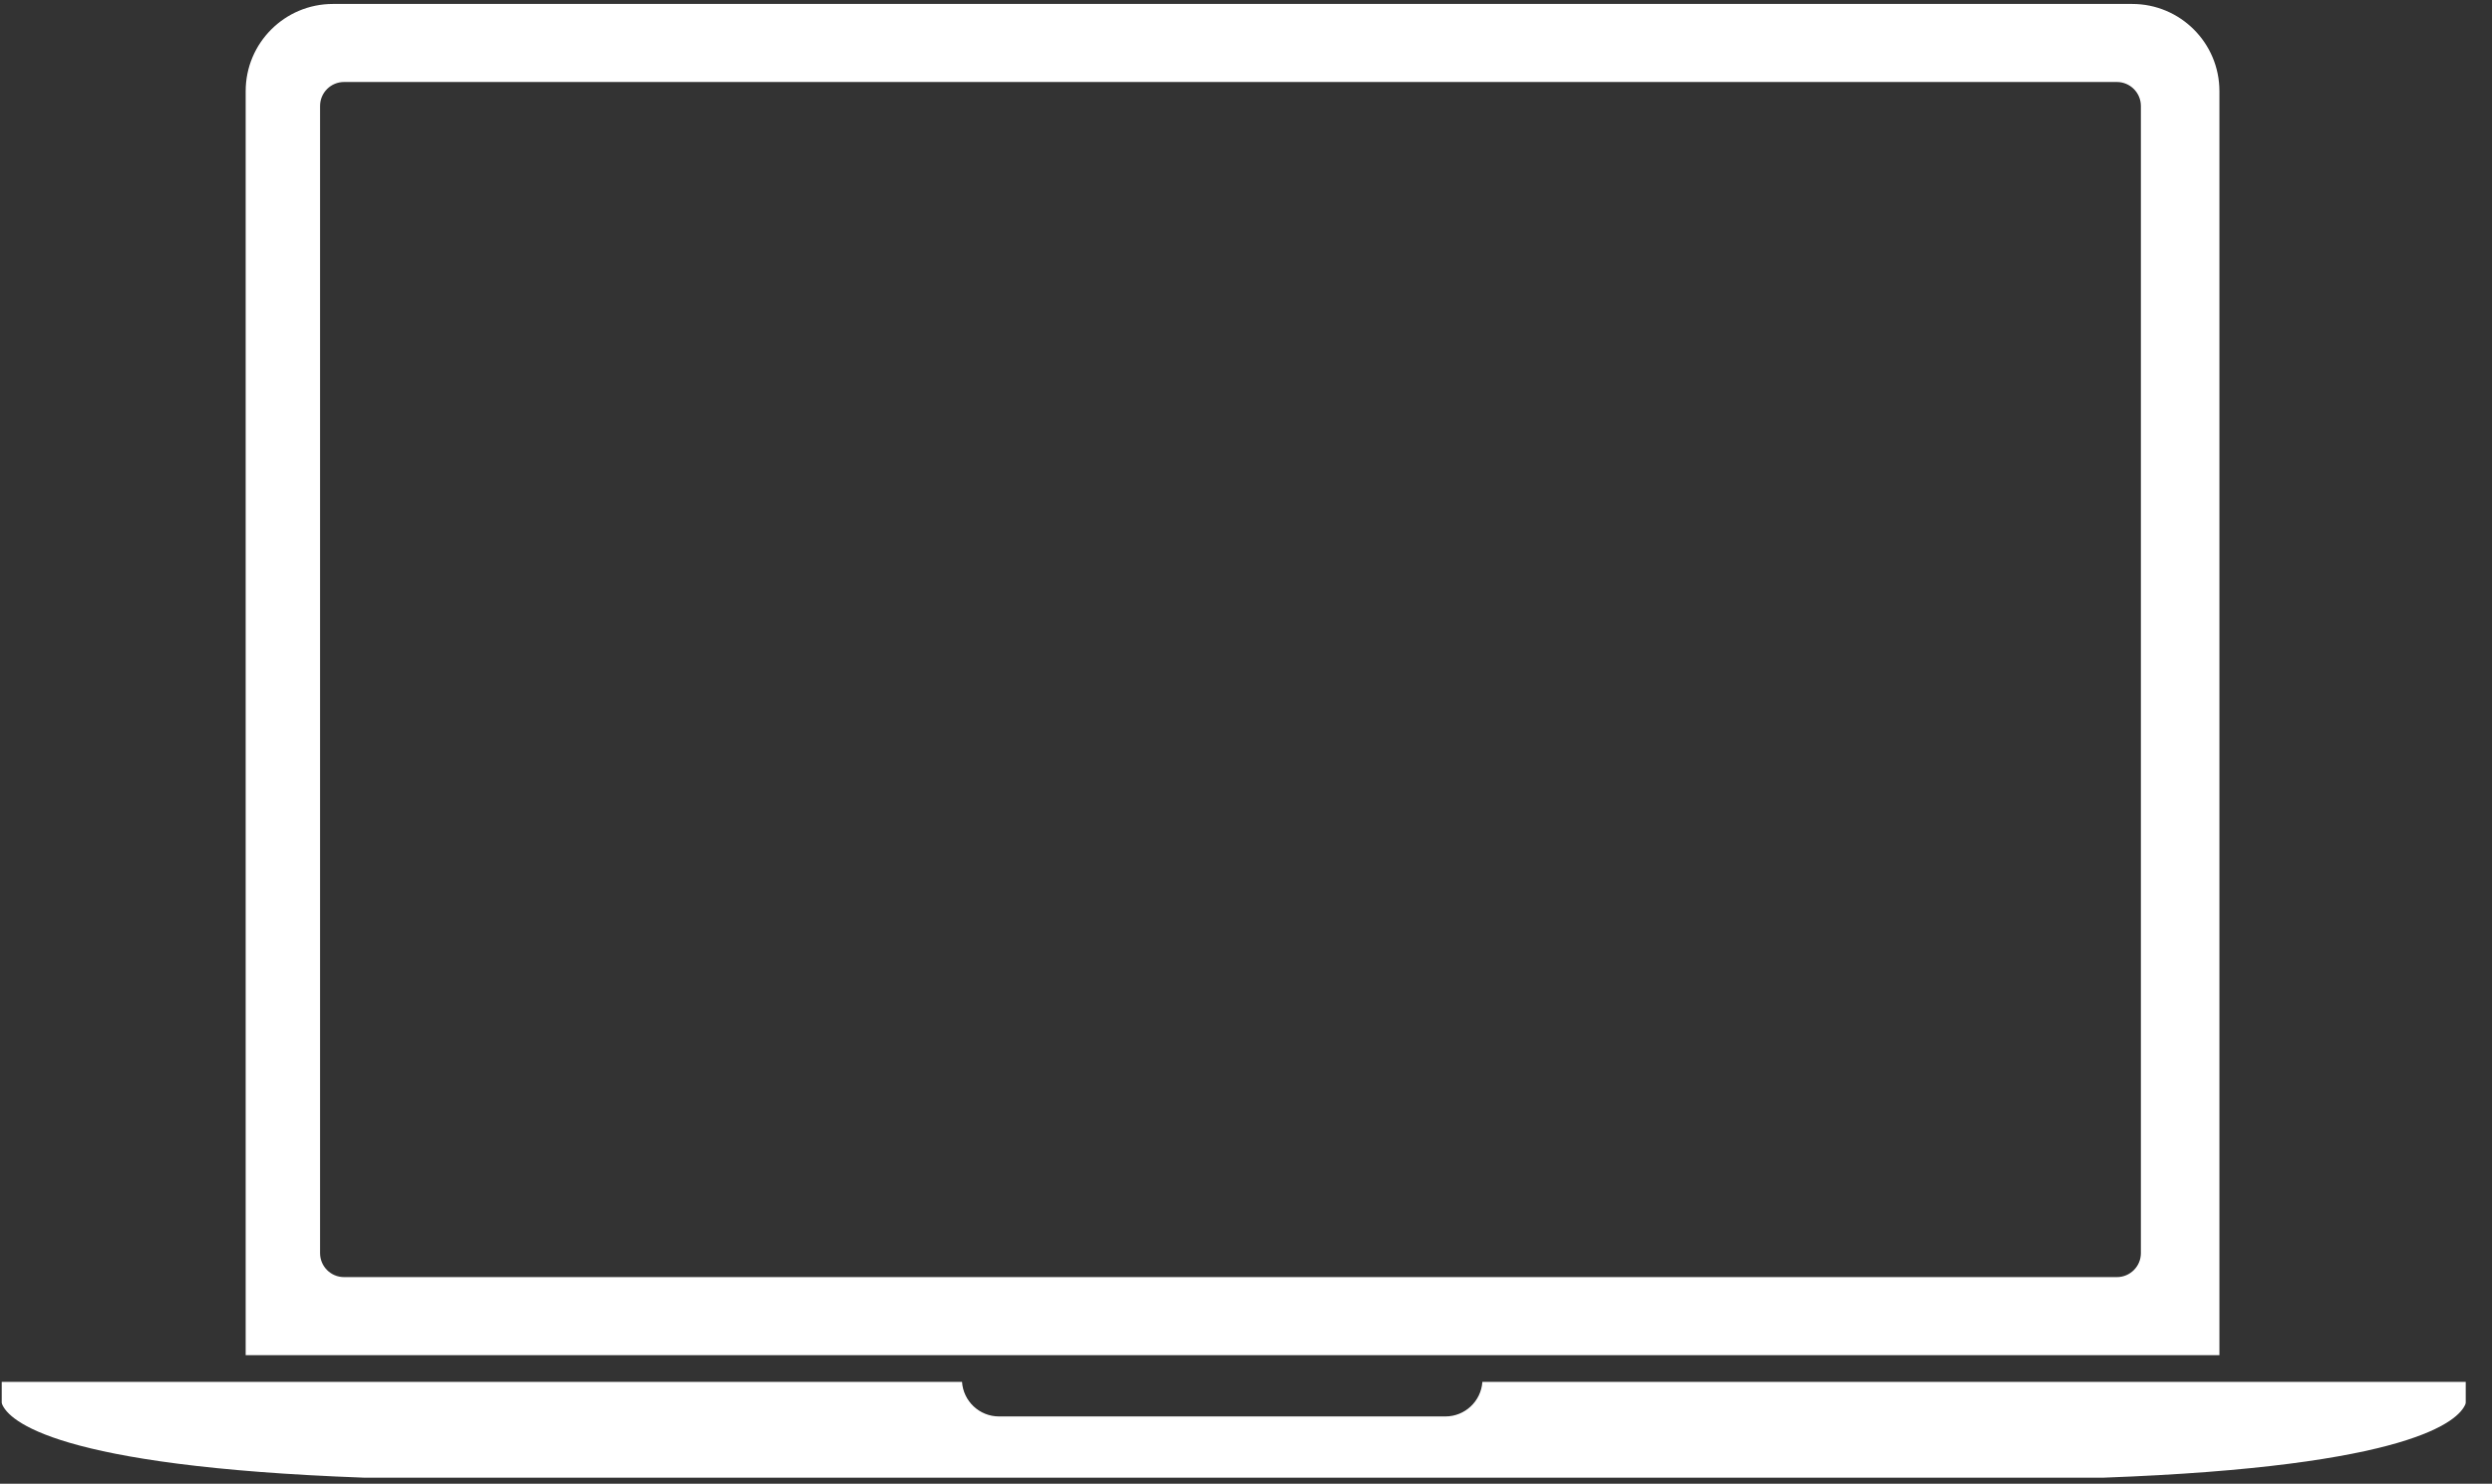
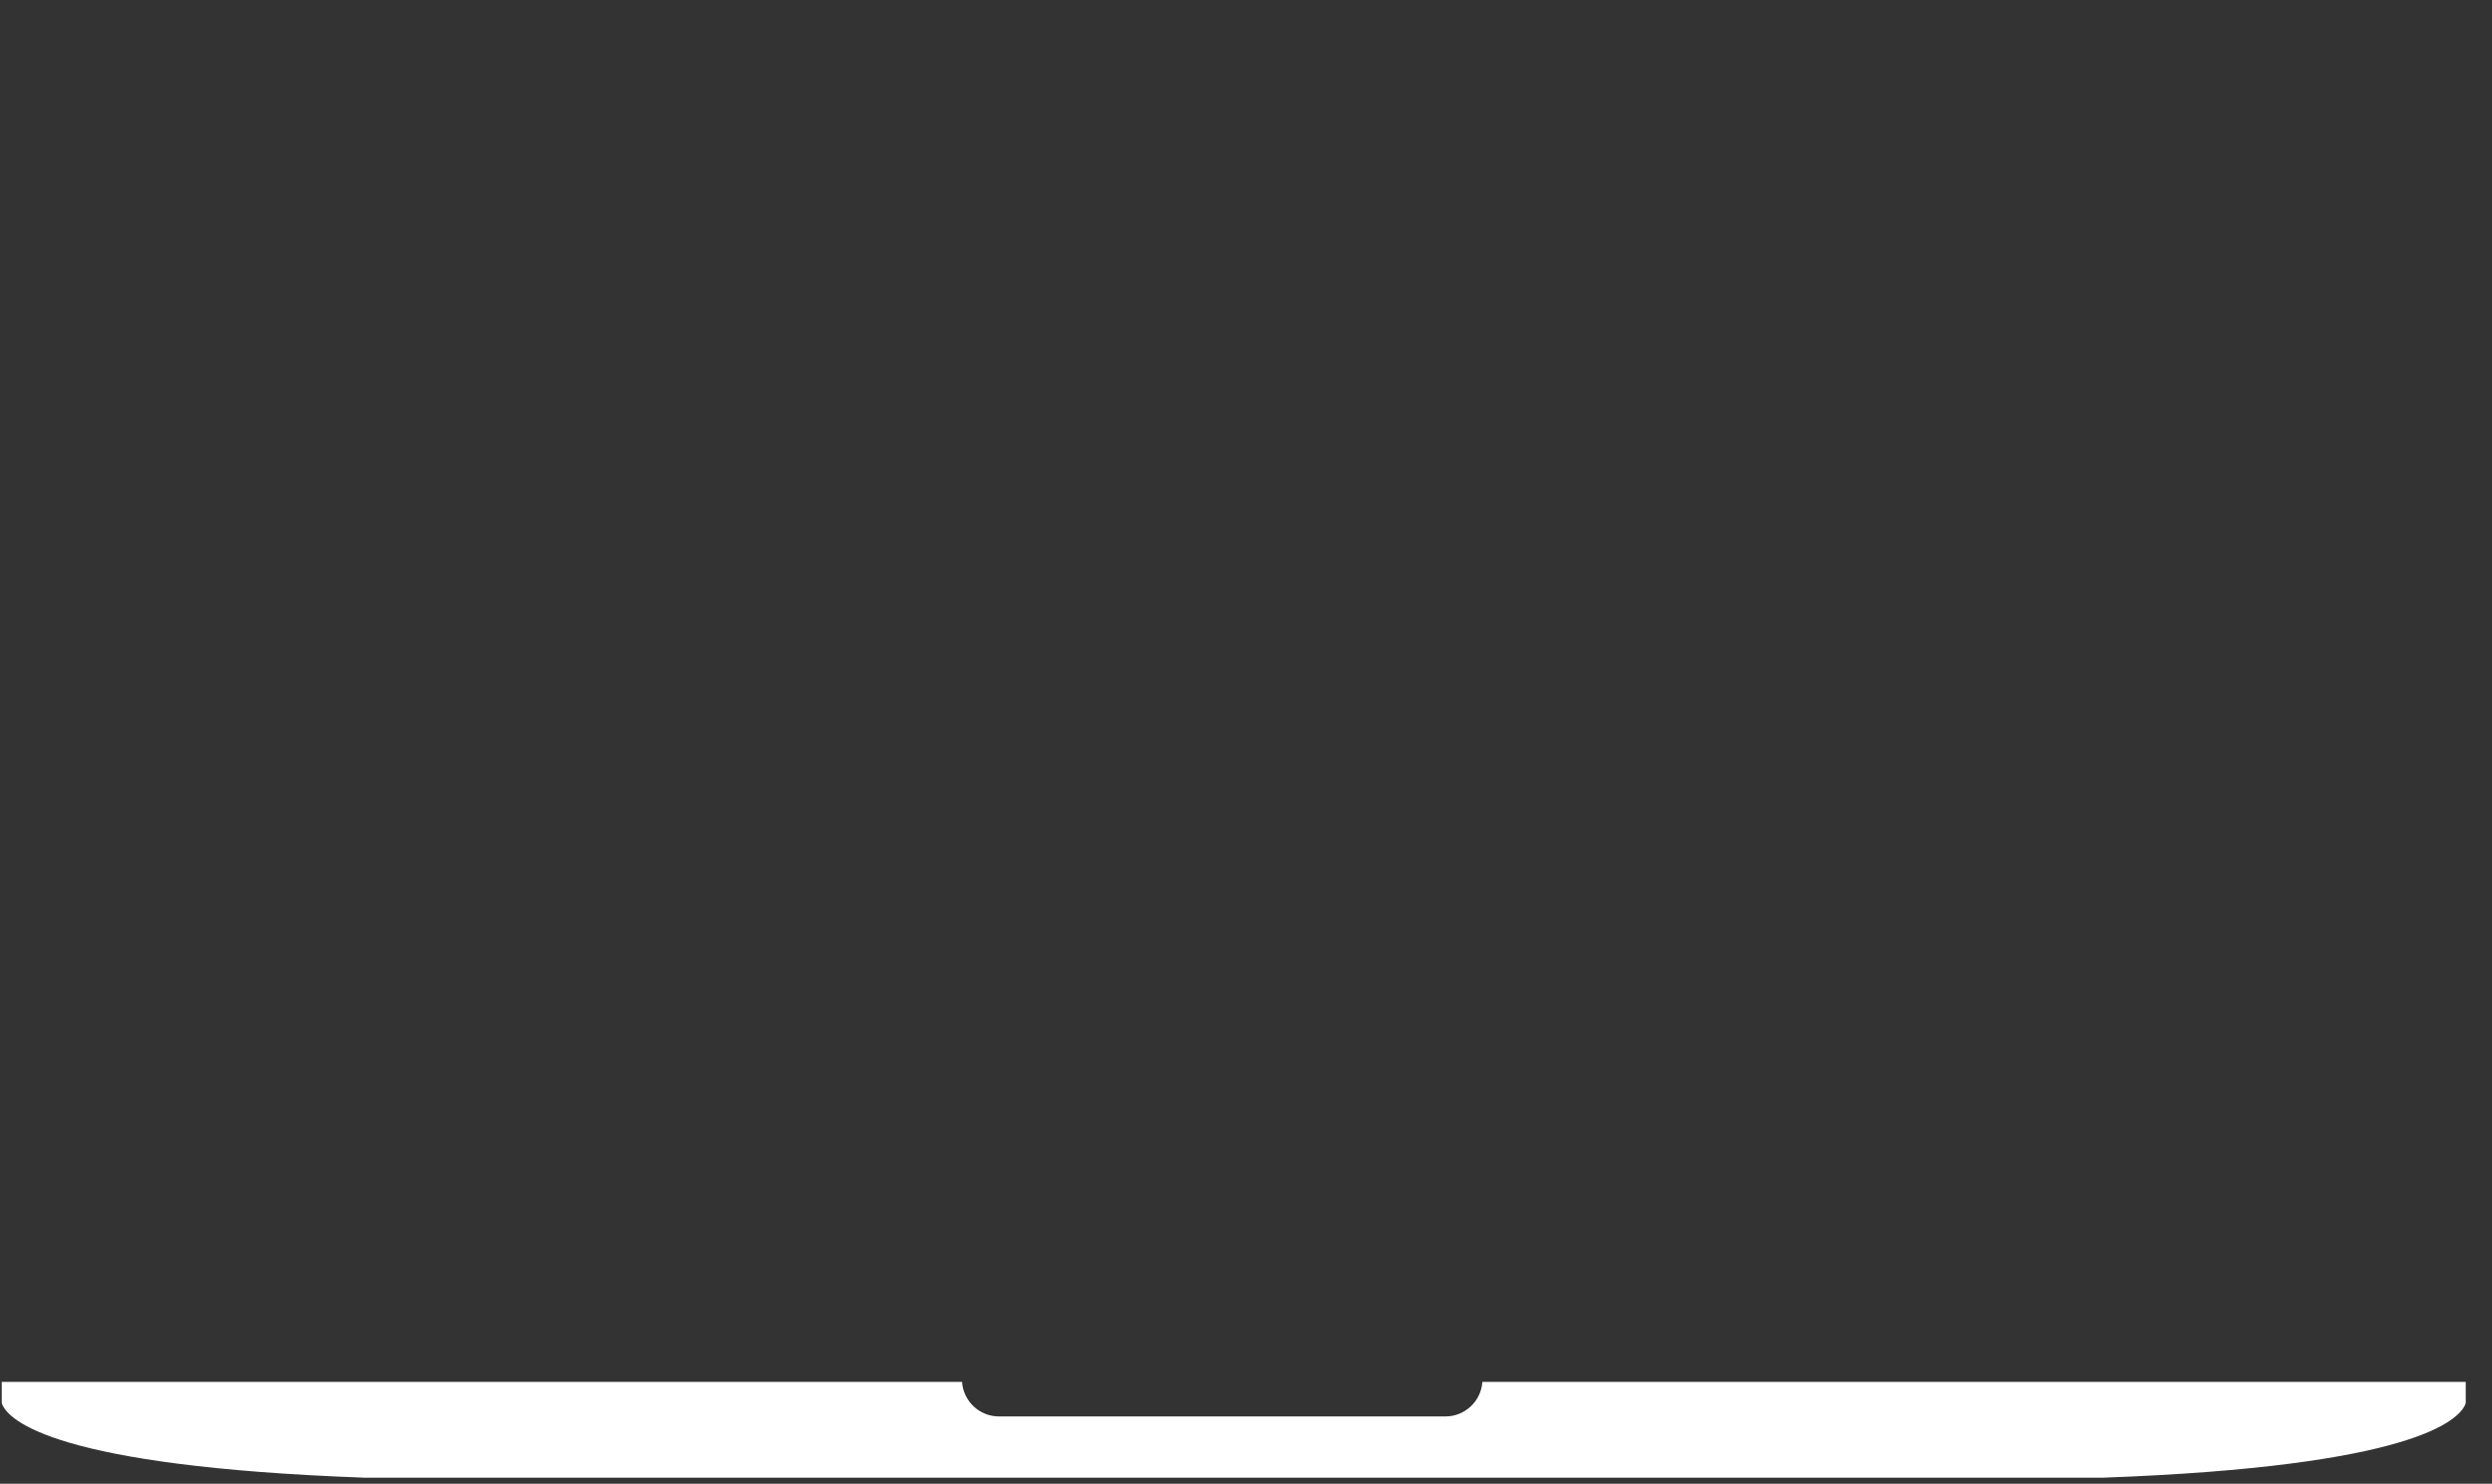
<svg xmlns="http://www.w3.org/2000/svg" width="89" height="53" viewBox="0 0 89 53" fill="none">
  <rect x="0" y="0" width="89" height="53" fill="#333333" stroke="none" />
-   <path d="M75.604 45.618H12.287C11.814 45.618 11.431 45.235 11.431 44.763V3.785C11.431 3.313 11.814 2.929 12.287 2.929H75.604C76.076 2.929 76.46 3.313 76.46 3.785V44.763C76.46 45.235 76.076 45.618 75.604 45.618ZM76.149 0.141H11.889C10.169 0.141 8.774 1.536 8.774 3.256V48.407H79.265V3.256C79.265 1.536 77.87 0.141 76.149 0.141Z" fill="white" />
  <path d="M52.942 49.36C52.896 50.049 52.323 50.595 51.622 50.595H35.678C34.977 50.595 34.404 50.049 34.358 49.36H0.062V50.11H0.064C0.066 50.125 0.069 50.141 0.075 50.157C0.316 50.744 1.983 52.379 12.989 52.782H75.136C86.142 52.379 87.809 50.744 88.05 50.157C88.056 50.141 88.059 50.125 88.061 50.11H88.062V49.36H52.942Z" fill="white" />
</svg>